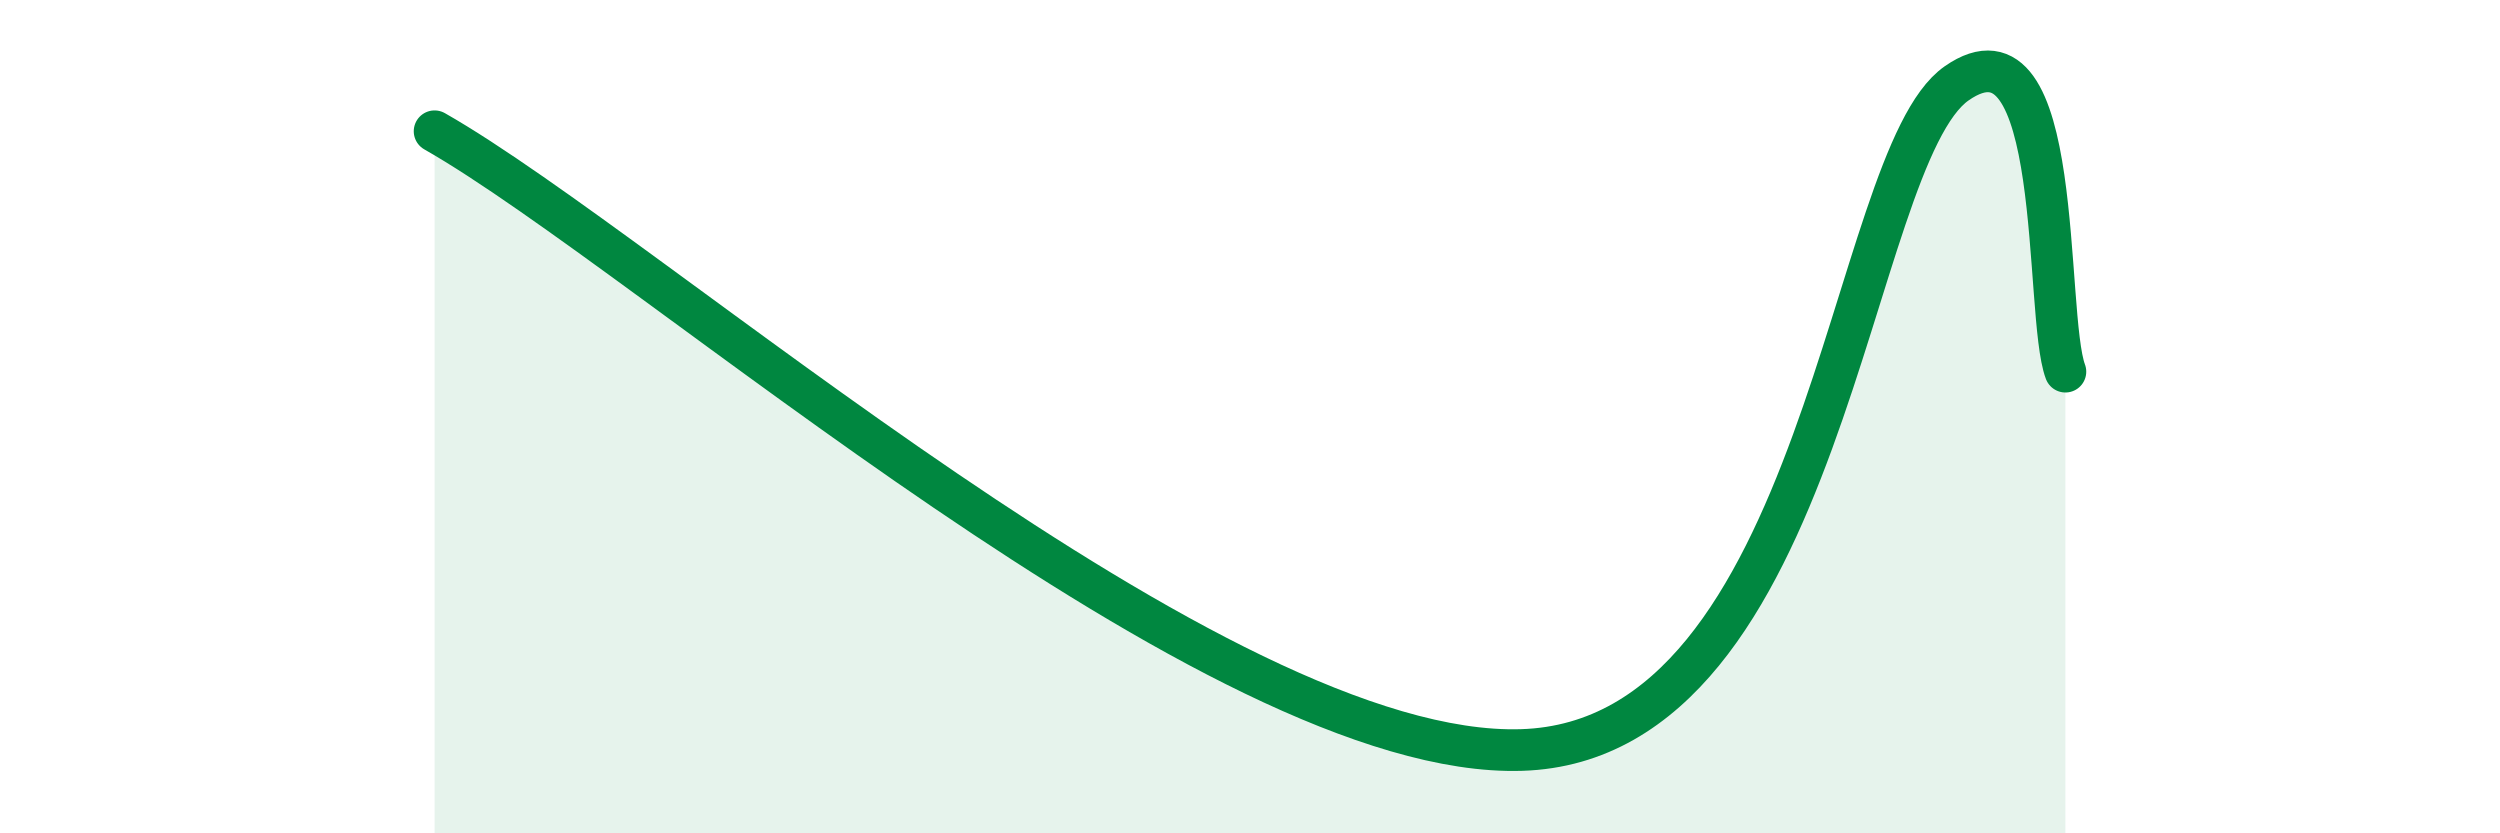
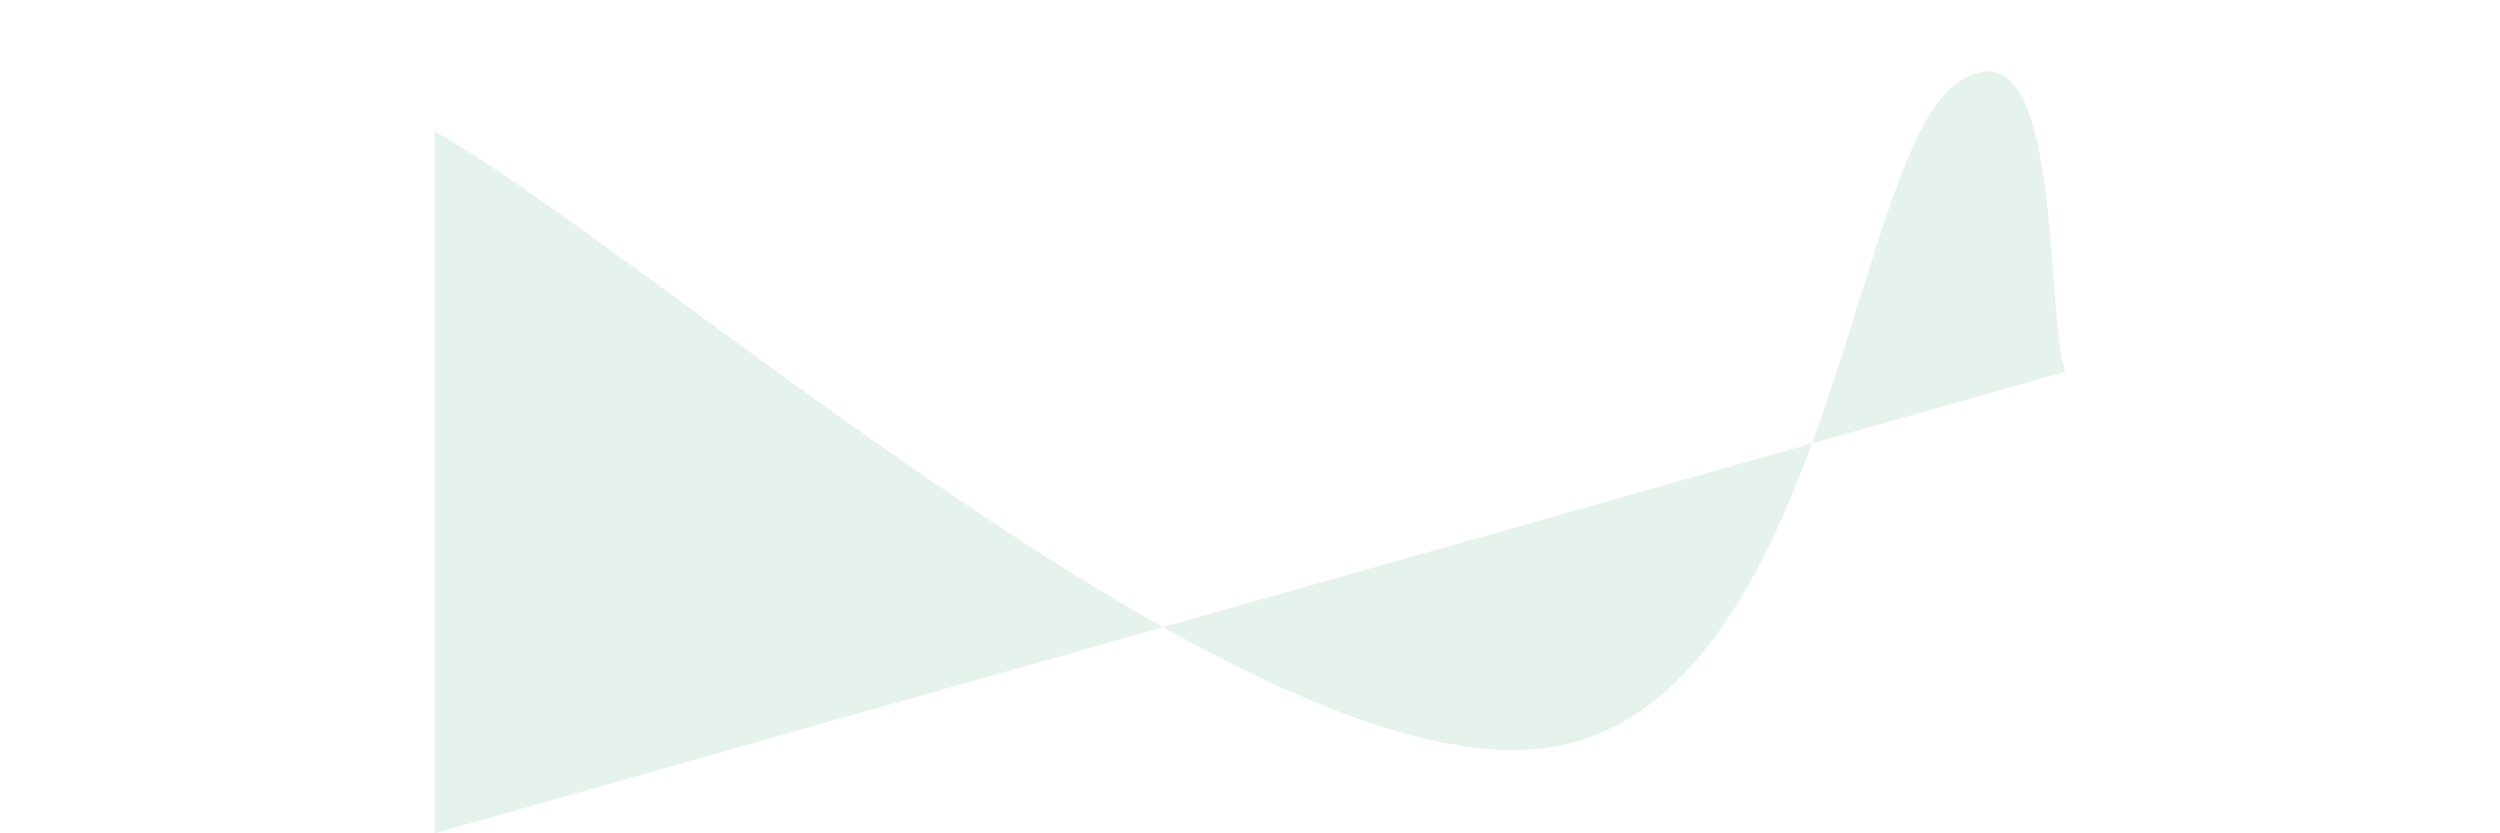
<svg xmlns="http://www.w3.org/2000/svg" width="60" height="20" viewBox="0 0 60 20">
-   <path d="M 10.43,3.15 C 15.65,6.12 29.21,18.23 36.52,18 C 43.83,17.77 44.35,3.82 46.96,2 C 49.57,0.18 49.05,7.54 49.57,8.92L49.57 20L10.43 20Z" fill="#008740" opacity="0.1" stroke-linecap="round" stroke-linejoin="round" />
-   <path d="M 10.43,3.15 C 15.65,6.12 29.21,18.23 36.52,18 C 43.83,17.77 44.35,3.82 46.96,2 C 49.57,0.18 49.05,7.54 49.57,8.92" stroke="#008740" stroke-width="1" fill="none" stroke-linecap="round" stroke-linejoin="round" />
+   <path d="M 10.43,3.15 C 15.65,6.12 29.21,18.23 36.52,18 C 43.83,17.77 44.35,3.82 46.96,2 C 49.57,0.18 49.05,7.54 49.57,8.92L10.43 20Z" fill="#008740" opacity="0.1" stroke-linecap="round" stroke-linejoin="round" />
</svg>